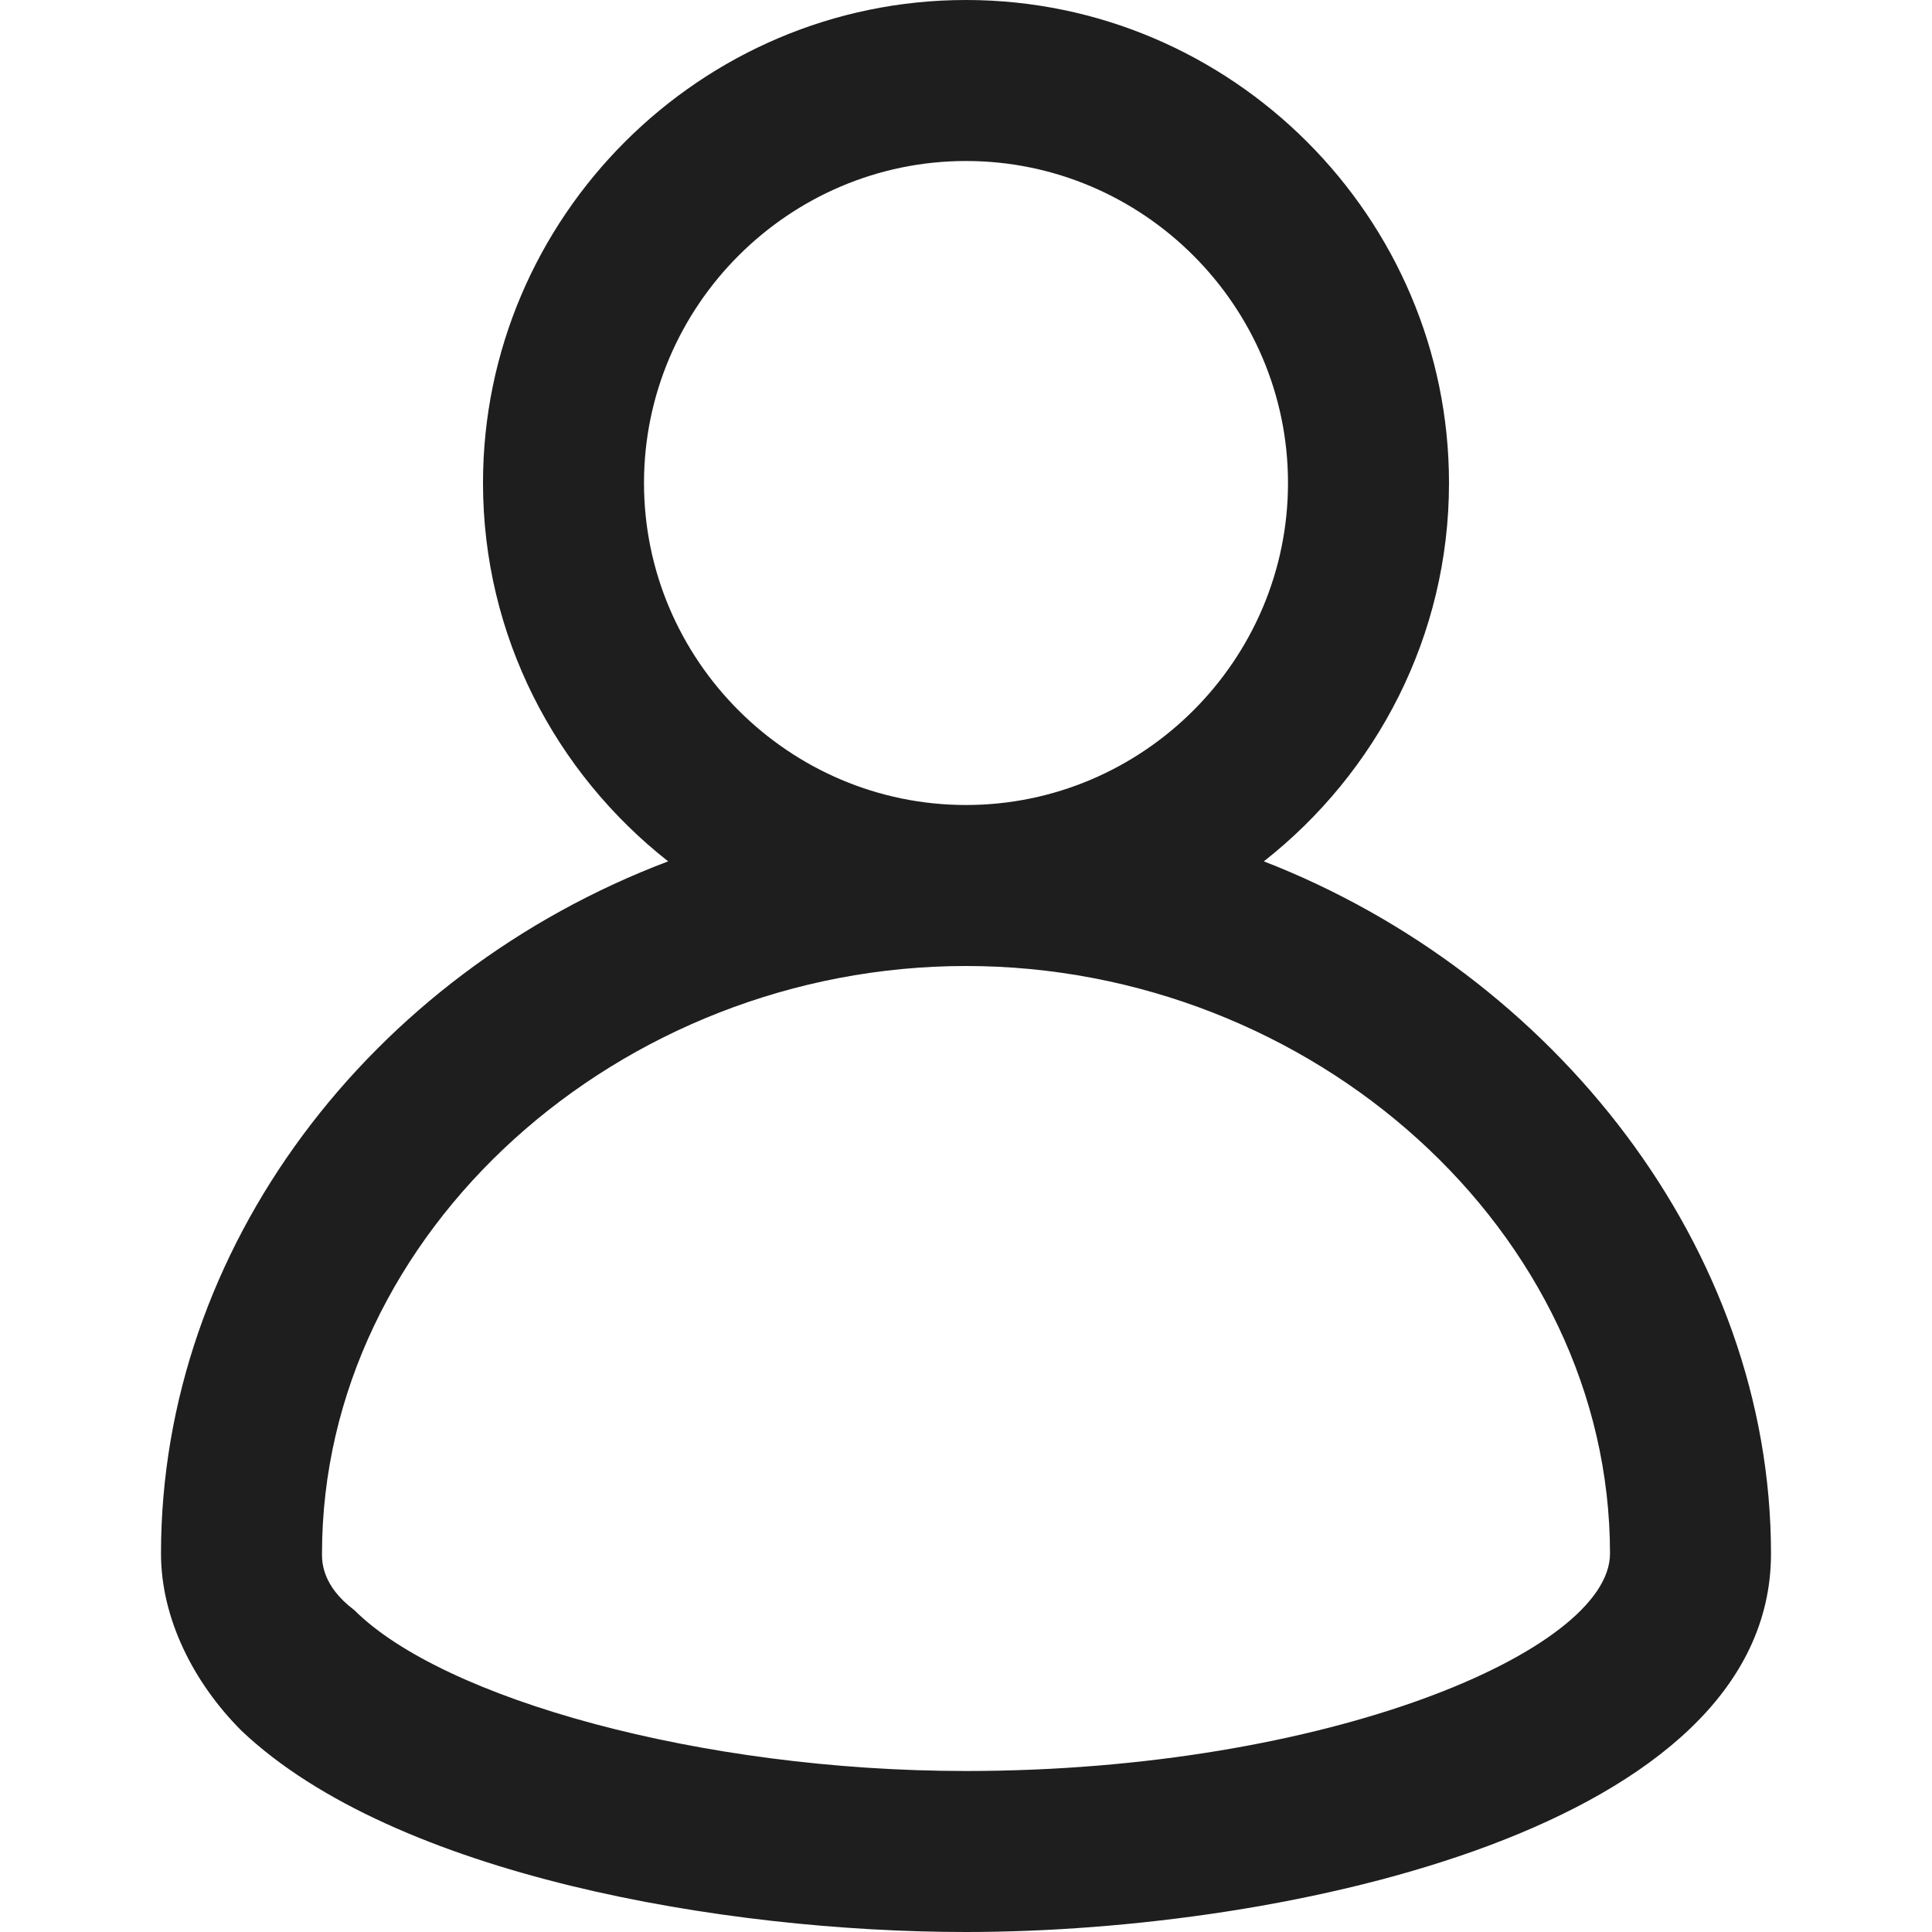
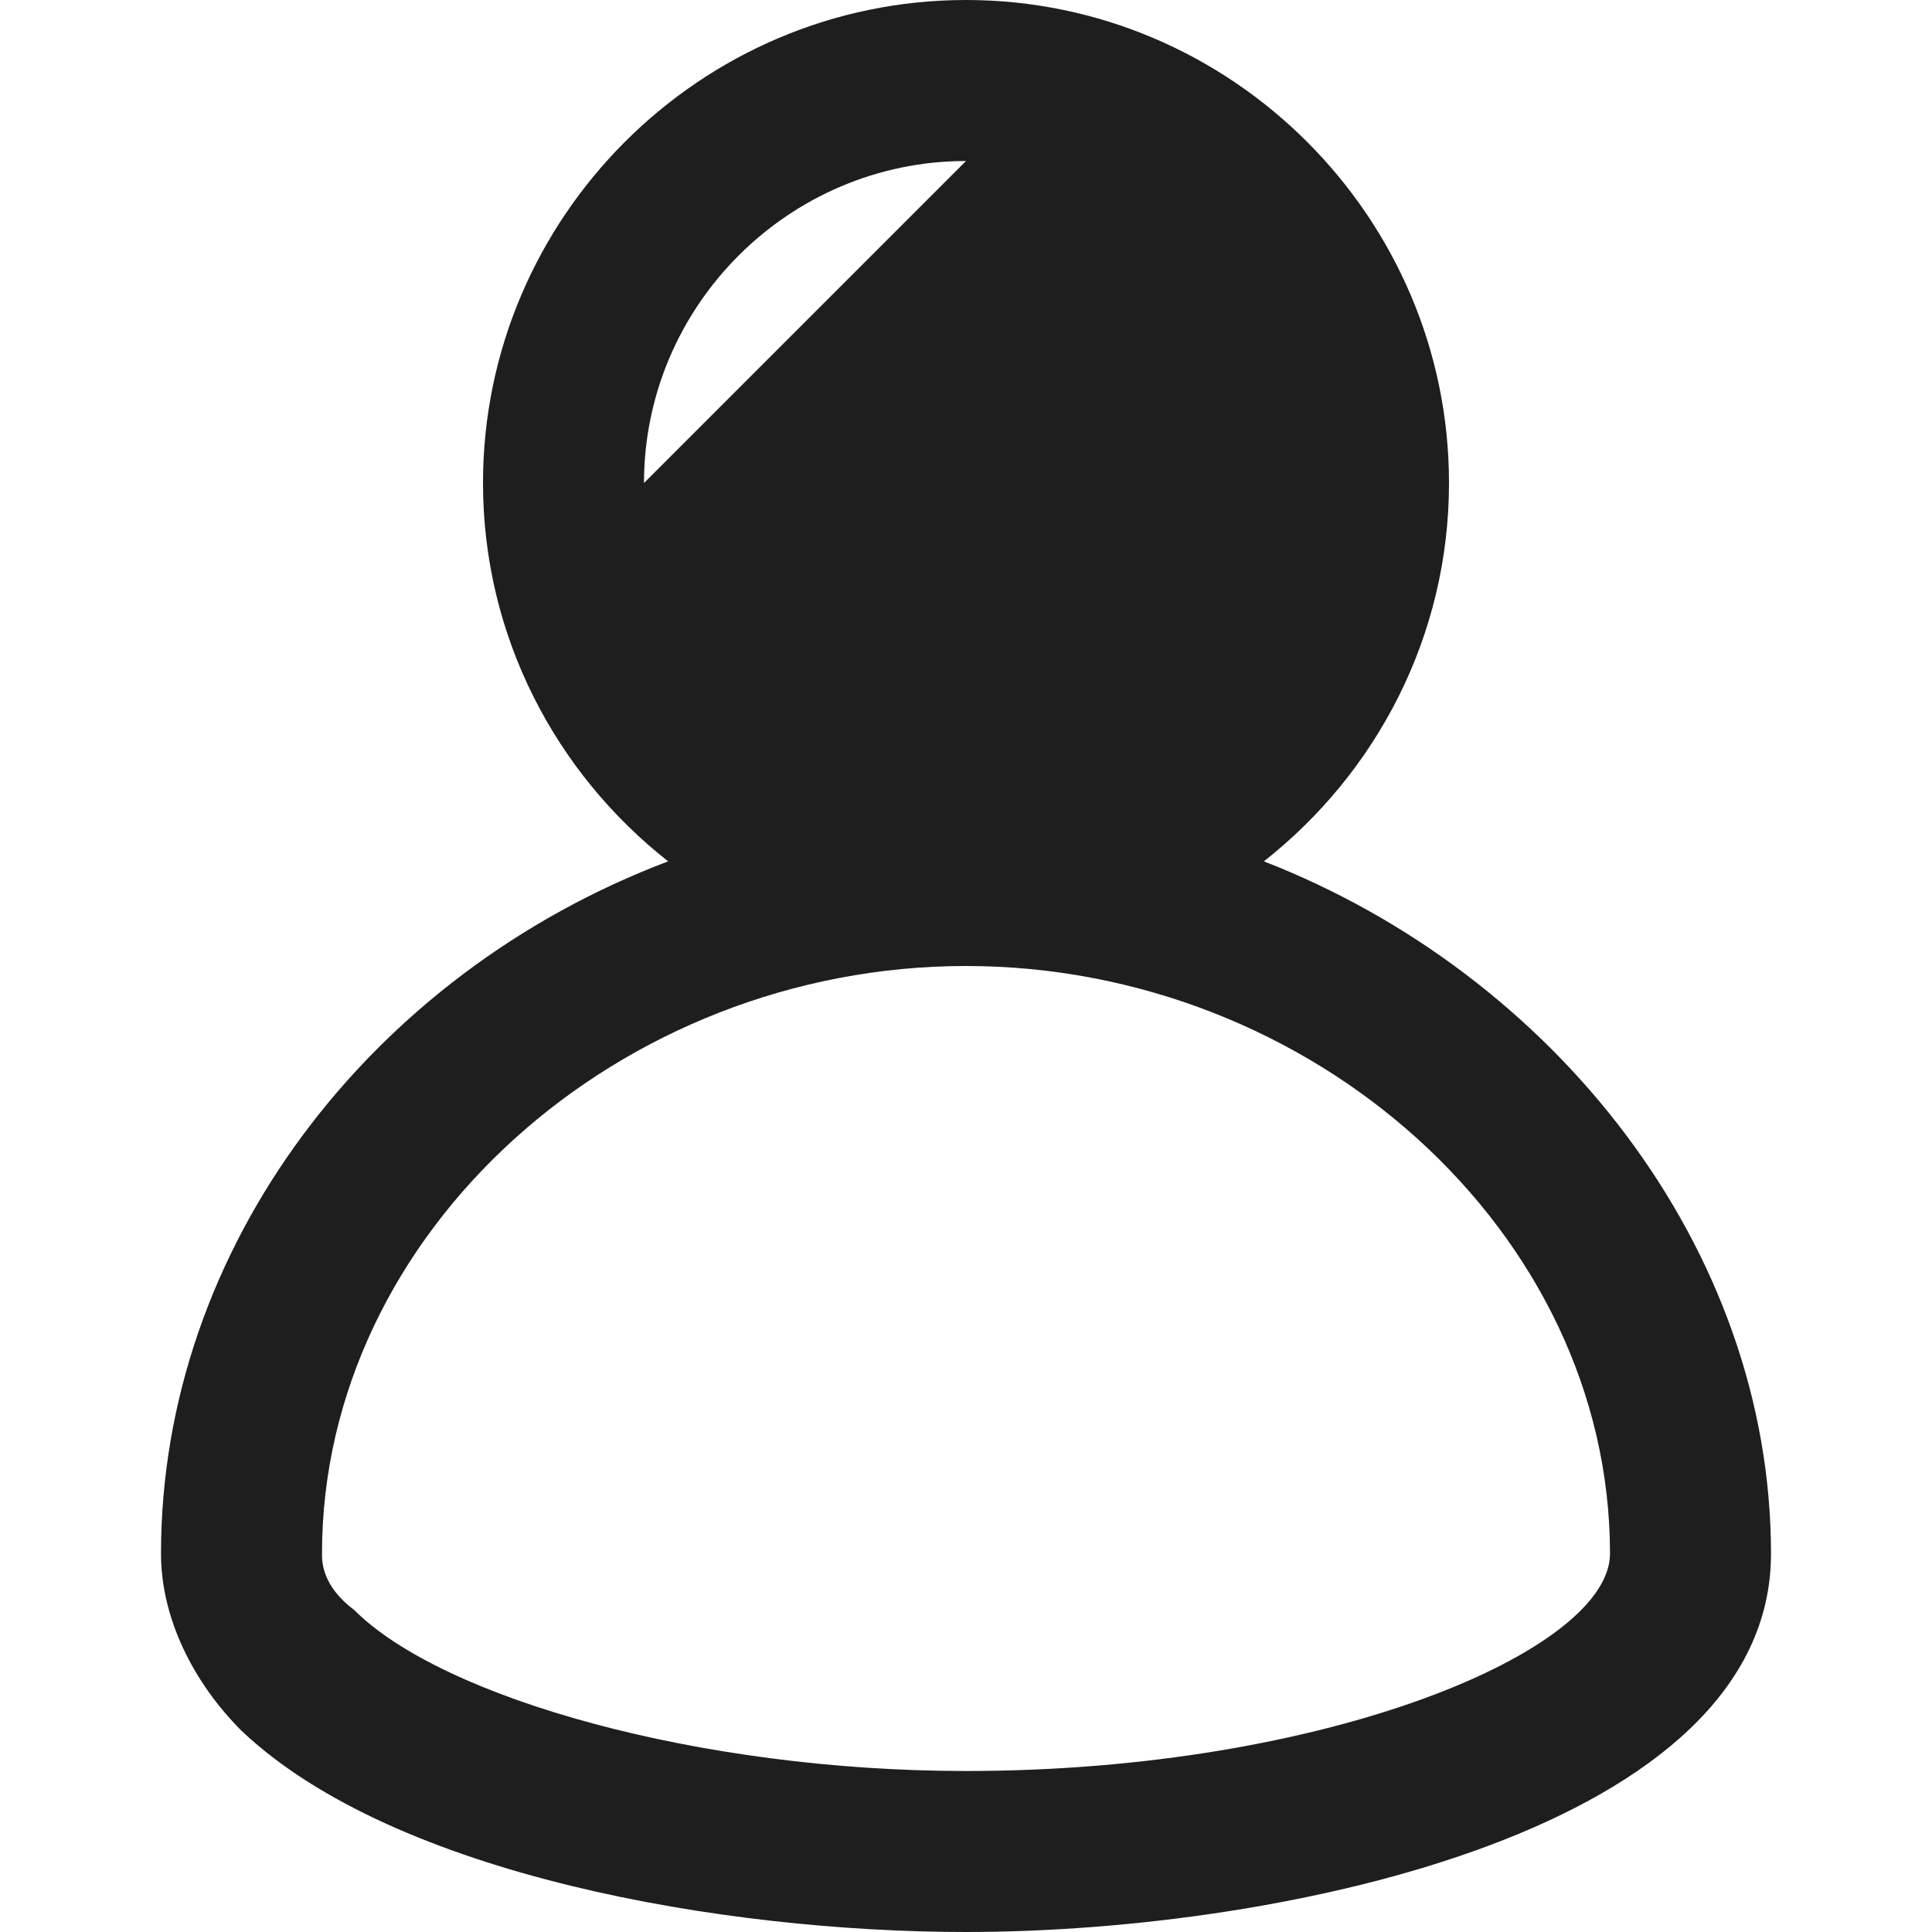
<svg xmlns="http://www.w3.org/2000/svg" width="24" height="24">
-   <path fill="#1e1e1e" d="M12 24c-3 0-7.1-.7-9-2.5-.6-.6-1-1.4-1-2.2 0-3.8 2.6-7.2 6.3-8.6C6.9 9.6 6 7.9 6 6c0-3.3 2.7-6 6-6s6 2.7 6 6c0 1.9-.9 3.6-2.3 4.7 3.6 1.4 6.3 4.8 6.3 8.6 0 3.4-6 4.7-10 4.7zm0-12c-4.3 0-8 3.3-8 7.3 0 .1 0 .4.4.7 1.1 1.1 4.3 2 7.6 2 4.5 0 8-1.5 8-2.7 0-4-3.7-7.3-8-7.3zm0-10C9.8 2 8 3.8 8 6s1.8 4 4 4 4-1.8 4-4-1.8-4-4-4z" />
+   <path fill="#1e1e1e" d="M12 24c-3 0-7.1-.7-9-2.5-.6-.6-1-1.4-1-2.2 0-3.8 2.6-7.2 6.3-8.6C6.9 9.6 6 7.9 6 6c0-3.3 2.7-6 6-6s6 2.7 6 6c0 1.9-.9 3.6-2.3 4.7 3.6 1.4 6.3 4.8 6.3 8.6 0 3.4-6 4.7-10 4.7zm0-12c-4.3 0-8 3.3-8 7.3 0 .1 0 .4.4.7 1.1 1.1 4.3 2 7.6 2 4.5 0 8-1.5 8-2.7 0-4-3.7-7.3-8-7.3zm0-10C9.8 2 8 3.8 8 6z" />
</svg>